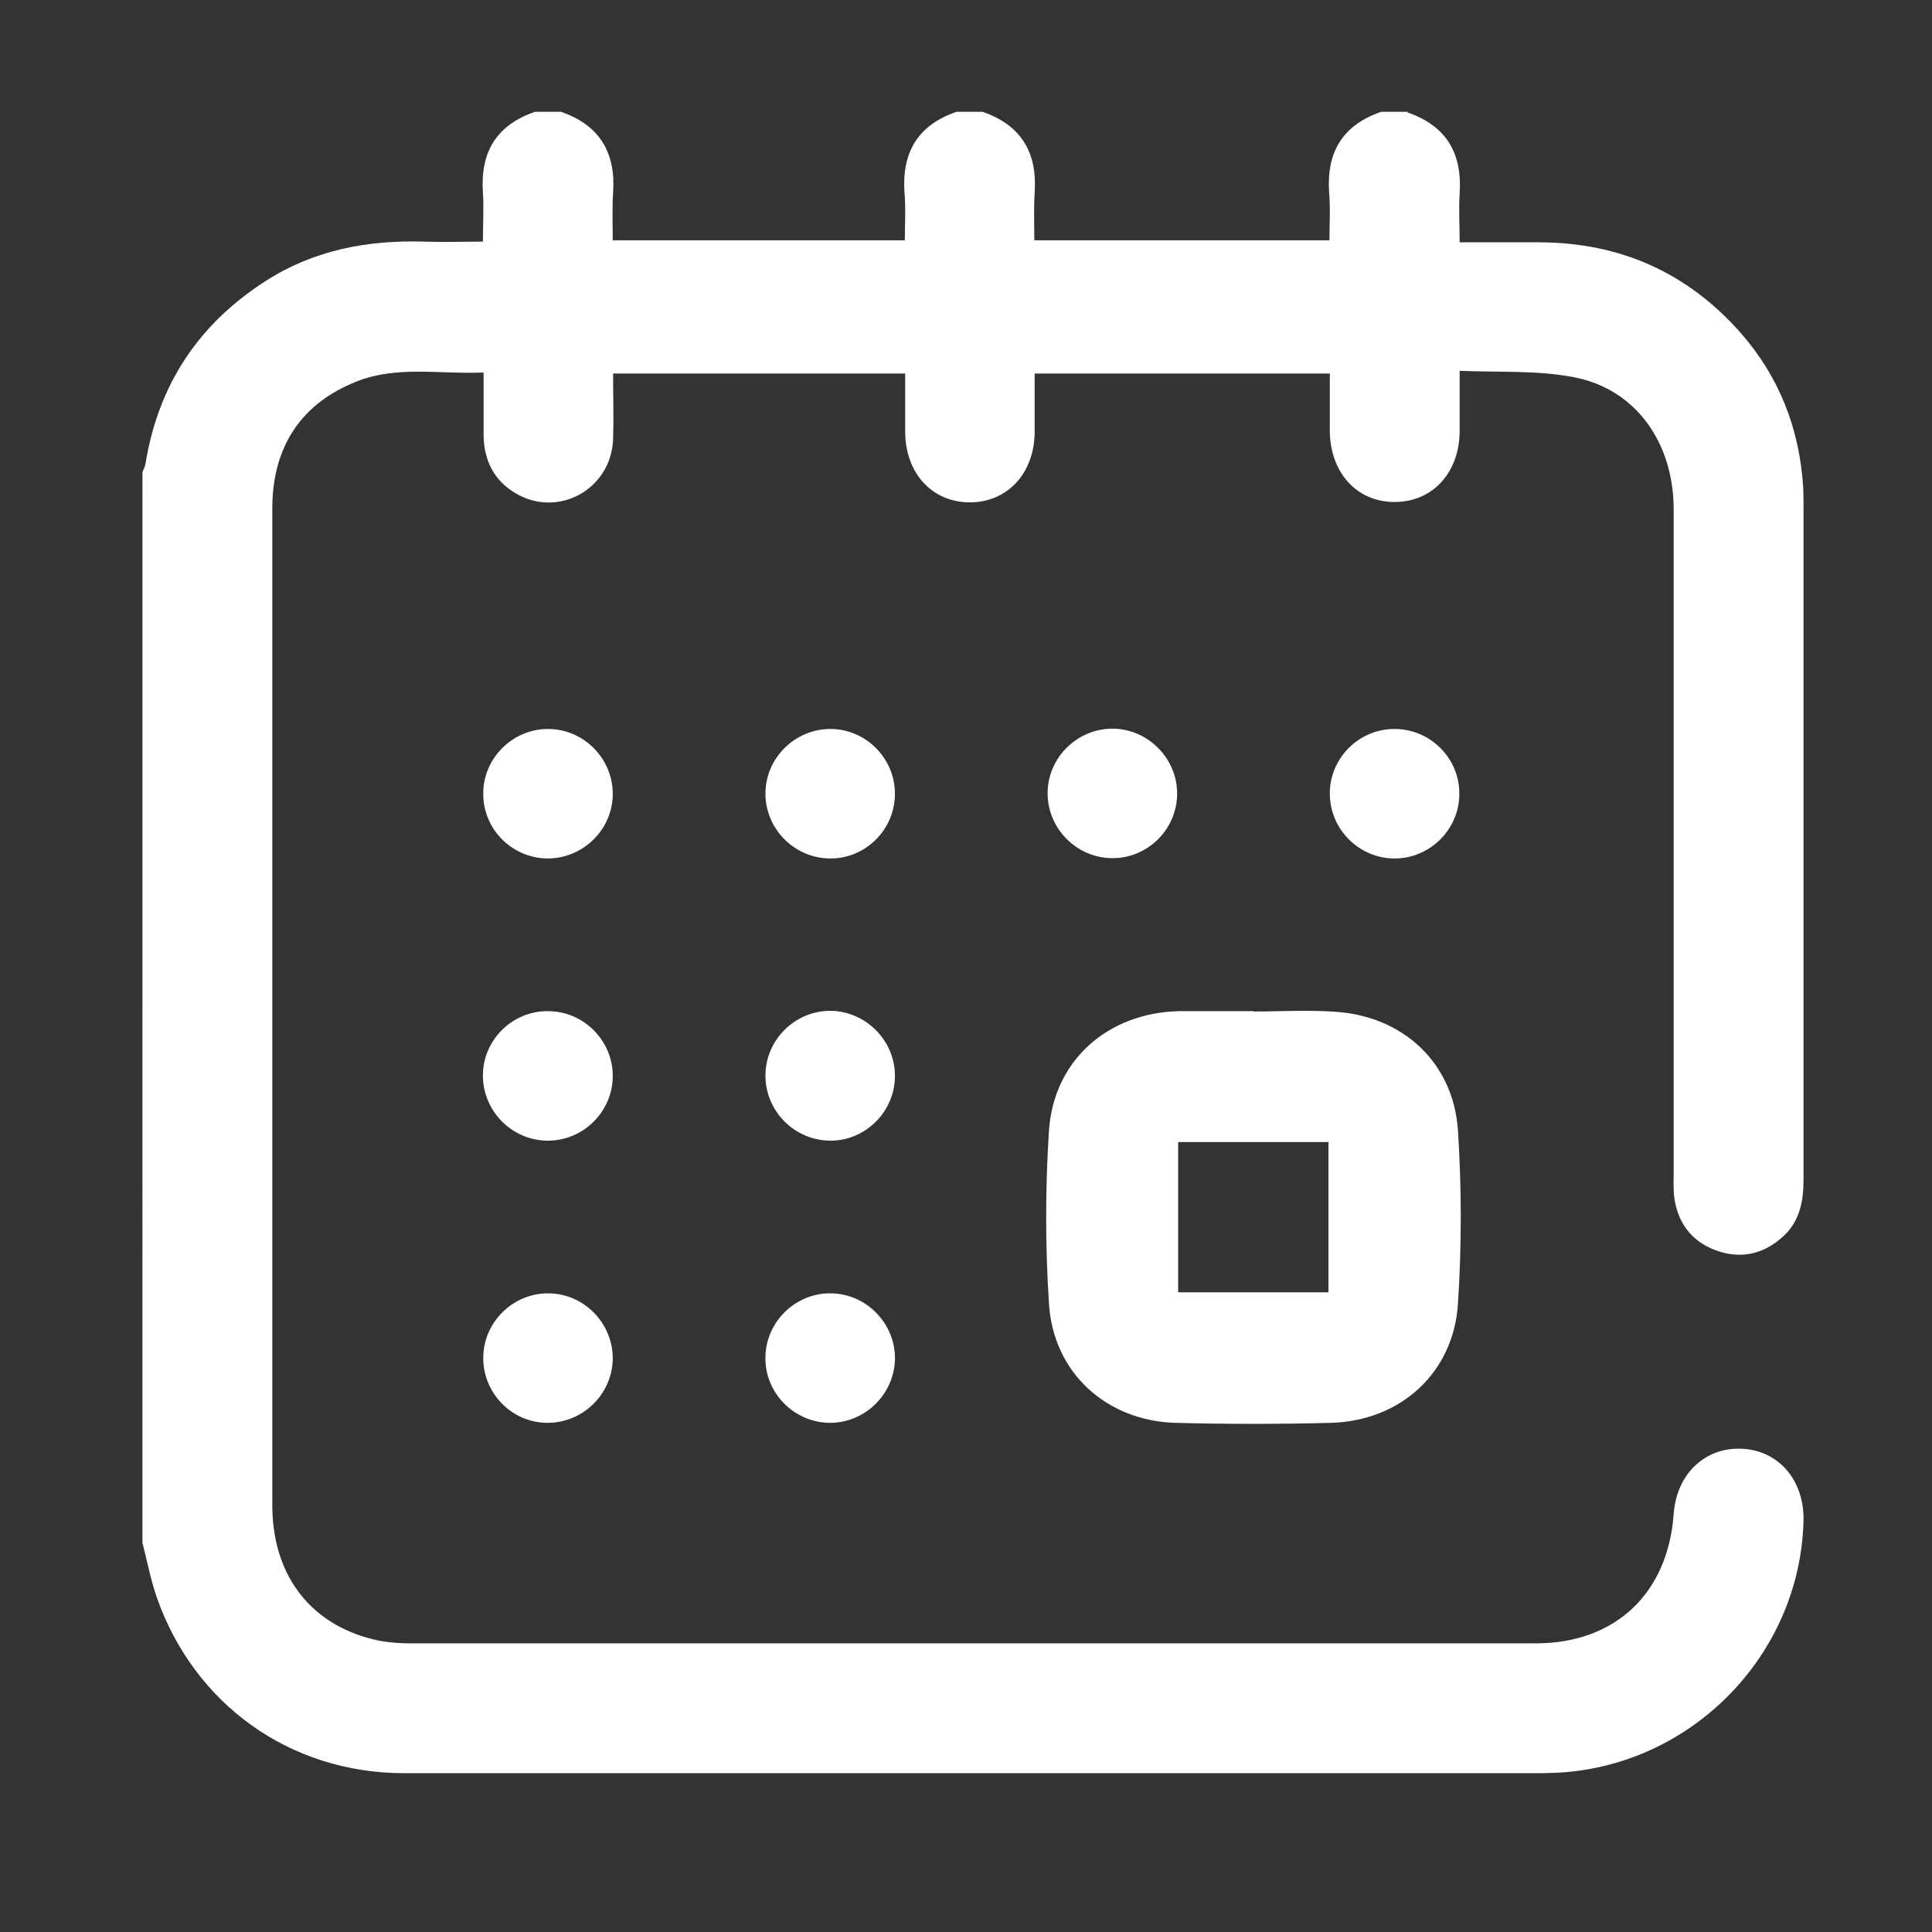
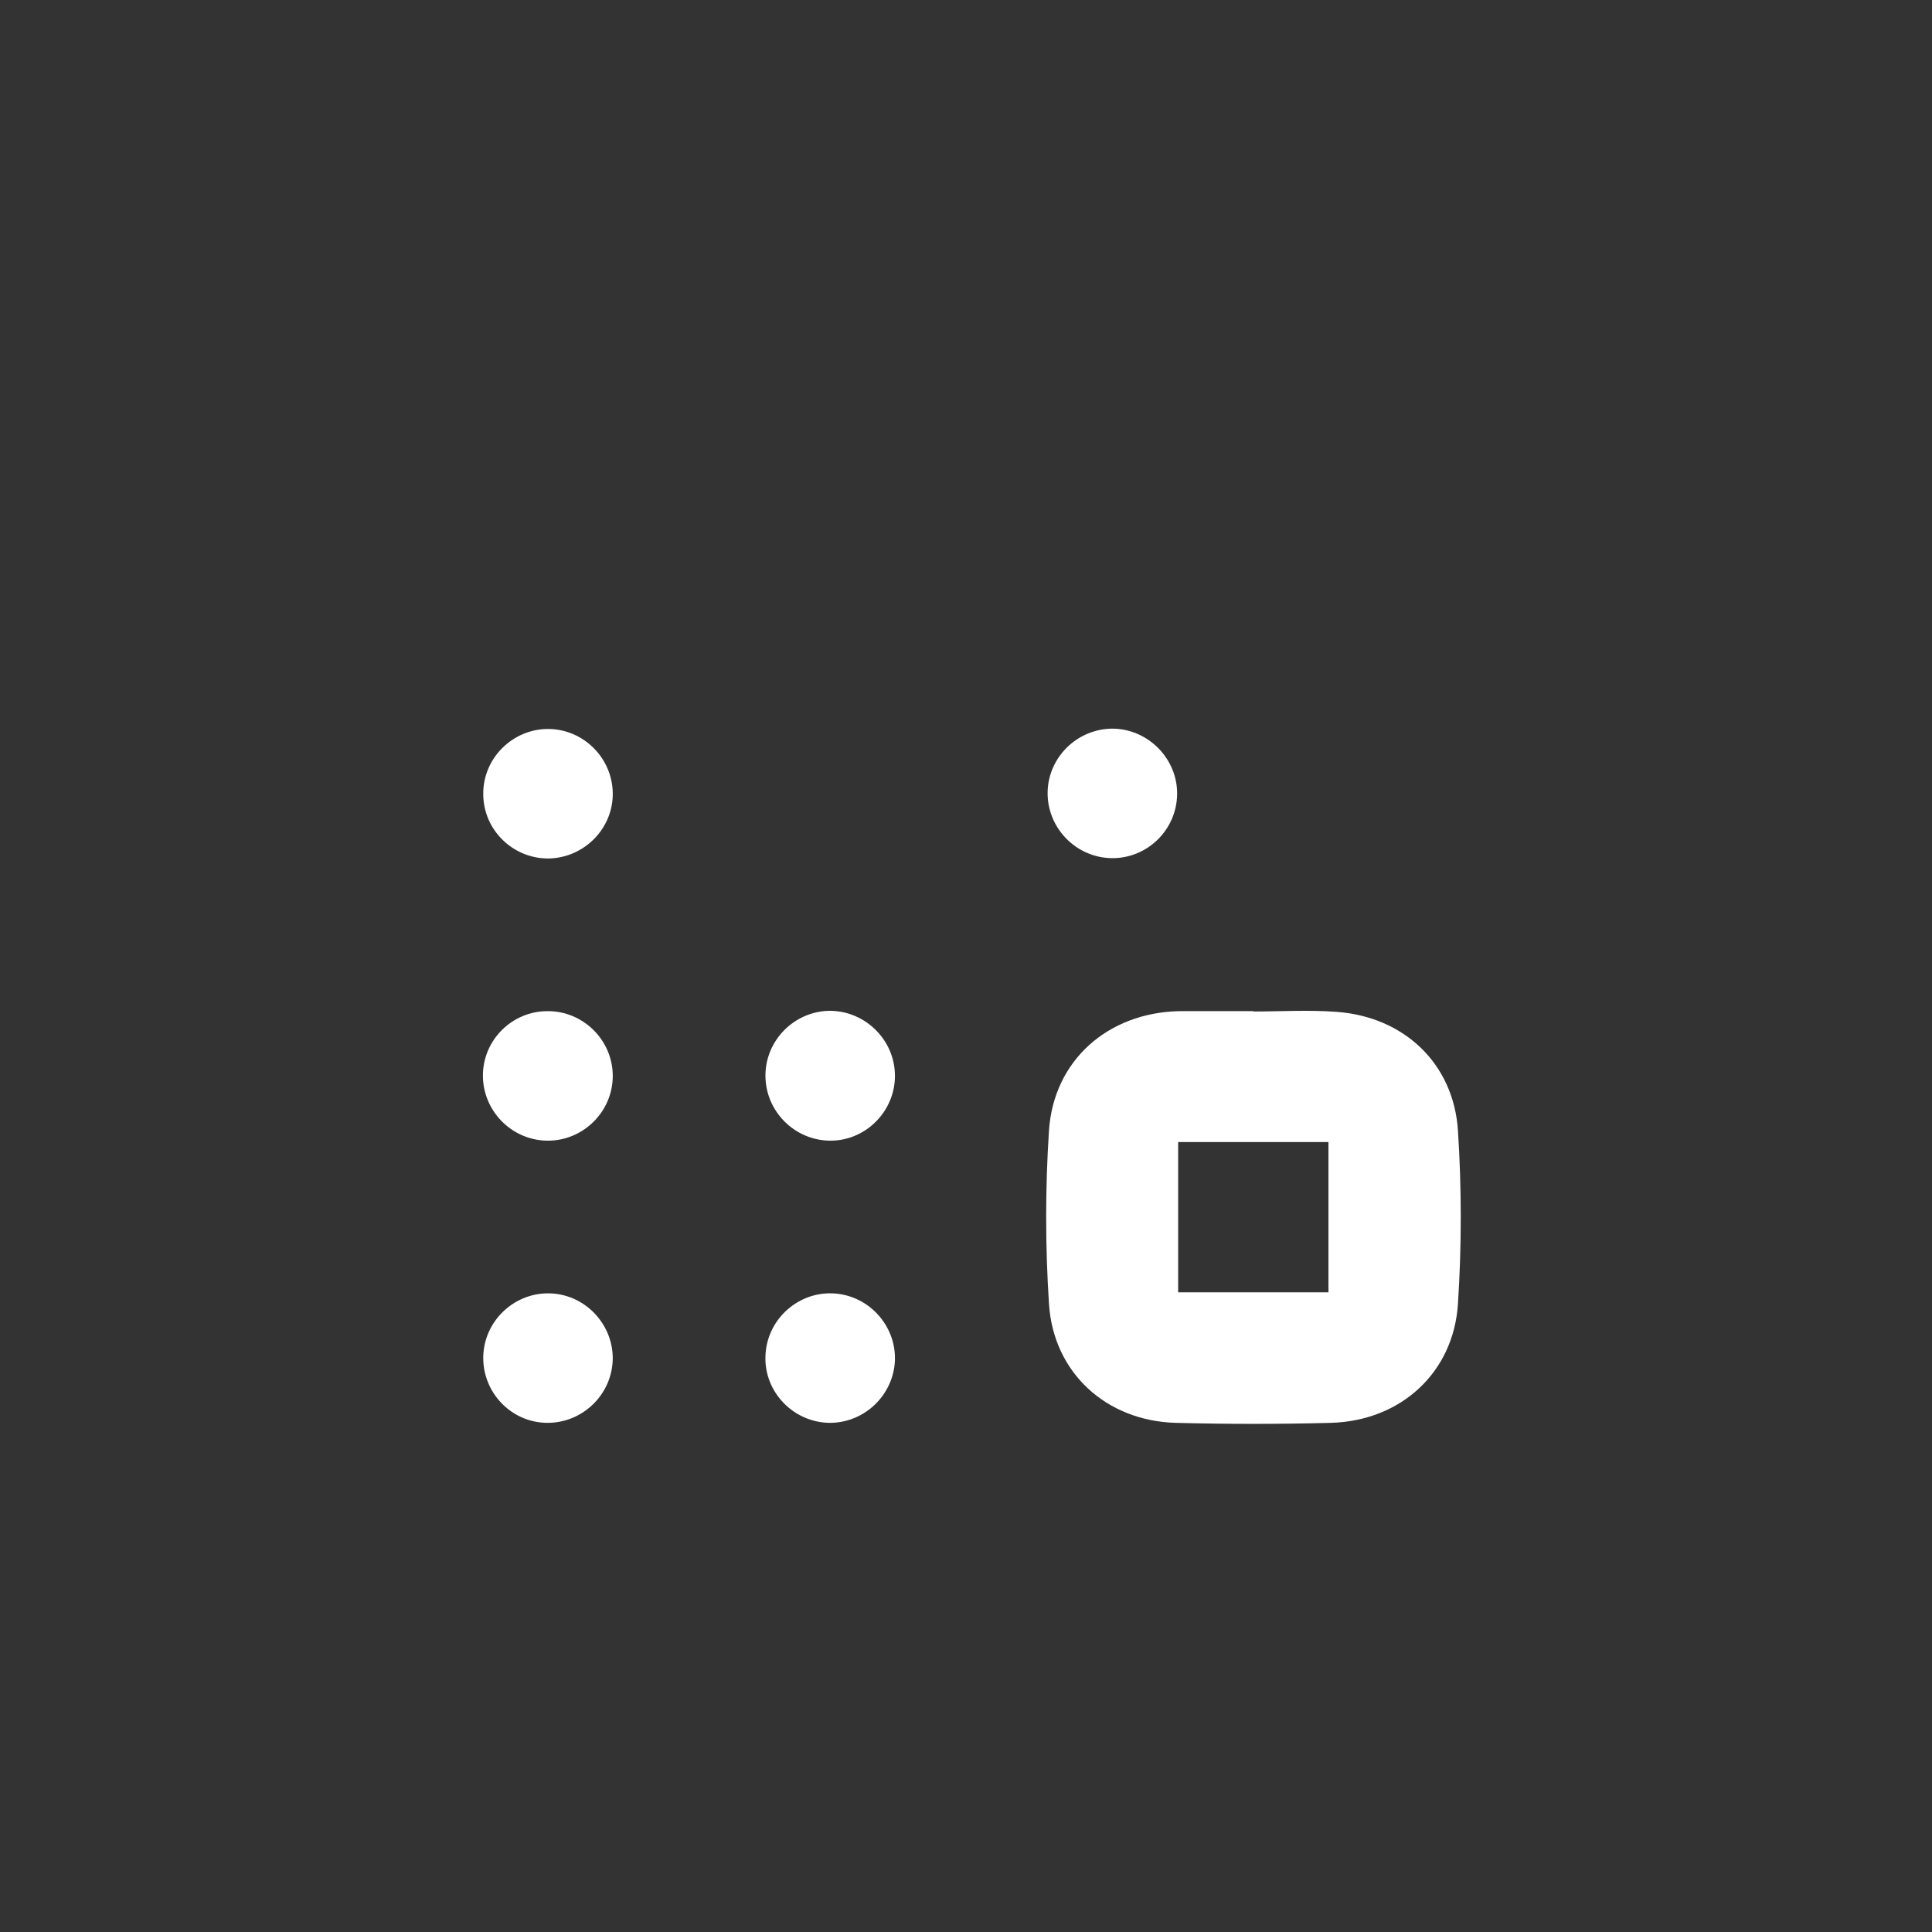
<svg xmlns="http://www.w3.org/2000/svg" version="1.1" id="Layer_1" x="0px" y="0px" viewBox="0 0 56.69 56.69" style="enable-background:new 0 0 56.69 56.69;" xml:space="preserve">
  <rect x="0" y="0" width="56.69" height="56.69" fill="#333333" stroke="none" />
  <style type="text/css"> .st0{fill-rule:evenodd;clip-rule:evenodd;fill:#FFFFFF;} </style>
-   <path class="st0" d="M41.3,3.3c1.14,0.39,1.61,1.2,1.53,2.38c-0.03,0.45,0,0.91,0,1.43h2.35c2.35,0.01,4.32,0.88,5.88,2.64 c1.14,1.29,1.74,2.82,1.85,4.54c0.01,0.22,0.01,0.44,0.01,0.67l0,19.66c0,0.65-0.12,1.24-0.62,1.68c-0.57,0.51-1.23,0.65-1.95,0.39 c-0.73-0.27-1.14-0.83-1.23-1.61c-0.02-0.2-0.01-0.41-0.01-0.62l0-19.51c0-1.96-1.11-3.53-2.92-3.88c-1.07-0.21-2.2-0.14-3.36-0.19 l0,1.78c-0.01,1.21-0.79,2.06-1.89,2.07c-1.12,0.01-1.91-0.85-1.92-2.09l0-1.68h-8.66l0,1.72c-0.01,1.21-0.8,2.06-1.9,2.06 c-1.11,0-1.89-0.85-1.9-2.06l0-1.72h-8.57c0,0.64,0.02,1.29,0,1.93c-0.06,1.49-1.65,2.34-2.9,1.56c-0.6-0.37-0.88-0.94-0.9-1.64 l0-1.88c-1.31,0.06-2.63-0.23-3.86,0.32C8.76,11.92,8,13.19,7.99,14.89l0,7.33l0,21.94c0,1.98,1.03,3.41,2.83,3.91 c0.39,0.11,0.81,0.15,1.22,0.15l33.03,0c2.32,0,3.87-1.46,4.04-3.79c0.08-1.17,0.91-1.97,2-1.92c1.08,0.05,1.83,0.92,1.81,2.1 c-0.09,3.98-3.34,7.26-7.32,7.41l-0.33,0.01l-33.41,0c-3.35,0-6.16-2.02-7.26-5.16c-0.18-0.52-0.28-1.06-0.42-1.6V13.86 c0.03-0.09,0.08-0.17,0.09-0.26c0.38-2.33,1.57-4.11,3.55-5.37c1.41-0.9,2.98-1.19,4.63-1.14c0.56,0.02,1.13,0,1.72,0 c0-0.52,0.03-0.98,0-1.44c-0.08-1.18,0.39-1.98,1.53-2.37h0.76c1.13,0.39,1.61,1.19,1.53,2.37c-0.03,0.47-0.01,0.94-0.01,1.4h8.57 c0-0.49,0.03-0.95-0.01-1.4c-0.08-1.18,0.39-1.98,1.53-2.37h0.76c1.13,0.39,1.61,1.19,1.53,2.37c-0.03,0.47-0.01,0.94-0.01,1.4h8.66 c0-0.49,0.03-0.95-0.01-1.4c-0.08-1.18,0.39-1.98,1.53-2.37H41.3L41.3,3.3z" />
  <path class="st0" d="M38.98,33.51h-4.41v4.41h4.41V33.51z M36.78,29.68c0.81,0,1.62-0.05,2.43,0.01c1.98,0.14,3.44,1.51,3.57,3.48 c0.11,1.69,0.11,3.4,0,5.09c-0.13,2.02-1.68,3.43-3.72,3.49c-1.52,0.04-3.05,0.04-4.57,0c-2.03-0.06-3.58-1.47-3.71-3.49 c-0.11-1.69-0.11-3.4,0-5.09c0.14-2.06,1.73-3.45,3.81-3.5l2.19,0V29.68L36.78,29.68z" />
  <path class="st0" d="M16.1,25.19c-1.05,0.01-1.92-0.84-1.92-1.89c-0.01-1.05,0.86-1.91,1.9-1.91c1.03,0,1.88,0.84,1.9,1.87 C18,24.3,17.15,25.17,16.1,25.19L16.1,25.19z" />
-   <path class="st0" d="M26.26,23.29c0,1.05-0.86,1.91-1.91,1.9c-1.05-0.01-1.9-0.88-1.89-1.92c0.01-1.03,0.86-1.87,1.89-1.88 C25.39,21.38,26.26,22.24,26.26,23.29L26.26,23.29z" />
-   <path class="st0" d="M34.54,23.3c-0.01,1.05-0.88,1.9-1.93,1.88c-1.05-0.02-1.89-0.9-1.87-1.94c0.02-1.03,0.88-1.86,1.91-1.86 C33.69,21.39,34.55,22.26,34.54,23.3L34.54,23.3z" />
-   <path class="st0" d="M40.9,21.39c1.05-0.01,1.92,0.84,1.92,1.89c0.01,1.05-0.86,1.91-1.9,1.91c-1.03,0-1.88-0.84-1.9-1.87 C39,22.27,39.85,21.4,40.9,21.39L40.9,21.39z" />
+   <path class="st0" d="M34.54,23.3c-0.01,1.05-0.88,1.9-1.93,1.88c-1.05-0.02-1.89-0.9-1.87-1.94c0.02-1.03,0.88-1.86,1.91-1.86 C33.69,21.39,34.55,22.26,34.54,23.3L34.54,23.3" />
  <path class="st0" d="M17.98,31.57c0,1.05-0.87,1.91-1.92,1.9c-1.05-0.01-1.9-0.88-1.89-1.93c0.01-1.03,0.86-1.87,1.89-1.87 C17.11,29.66,17.98,30.52,17.98,31.57L17.98,31.57z" />
  <path class="st0" d="M26.26,31.55c0.01,1.05-0.85,1.92-1.89,1.92c-1.05,0-1.91-0.86-1.91-1.91c0-1.03,0.84-1.88,1.87-1.9 C25.37,29.65,26.25,30.5,26.26,31.55L26.26,31.55z" />
  <path class="st0" d="M17.98,39.86c-0.01,1.05-0.88,1.9-1.93,1.89c-1.05-0.01-1.89-0.89-1.87-1.94c0.02-1.03,0.88-1.86,1.9-1.86 C17.13,37.95,17.98,38.82,17.98,39.86L17.98,39.86z" />
  <path class="st0" d="M22.46,39.81c0.02-1.05,0.91-1.89,1.95-1.86c1.05,0.03,1.88,0.92,1.85,1.96c-0.04,1.03-0.9,1.85-1.93,1.84 C23.28,41.73,22.43,40.85,22.46,39.81L22.46,39.81z" />
</svg>